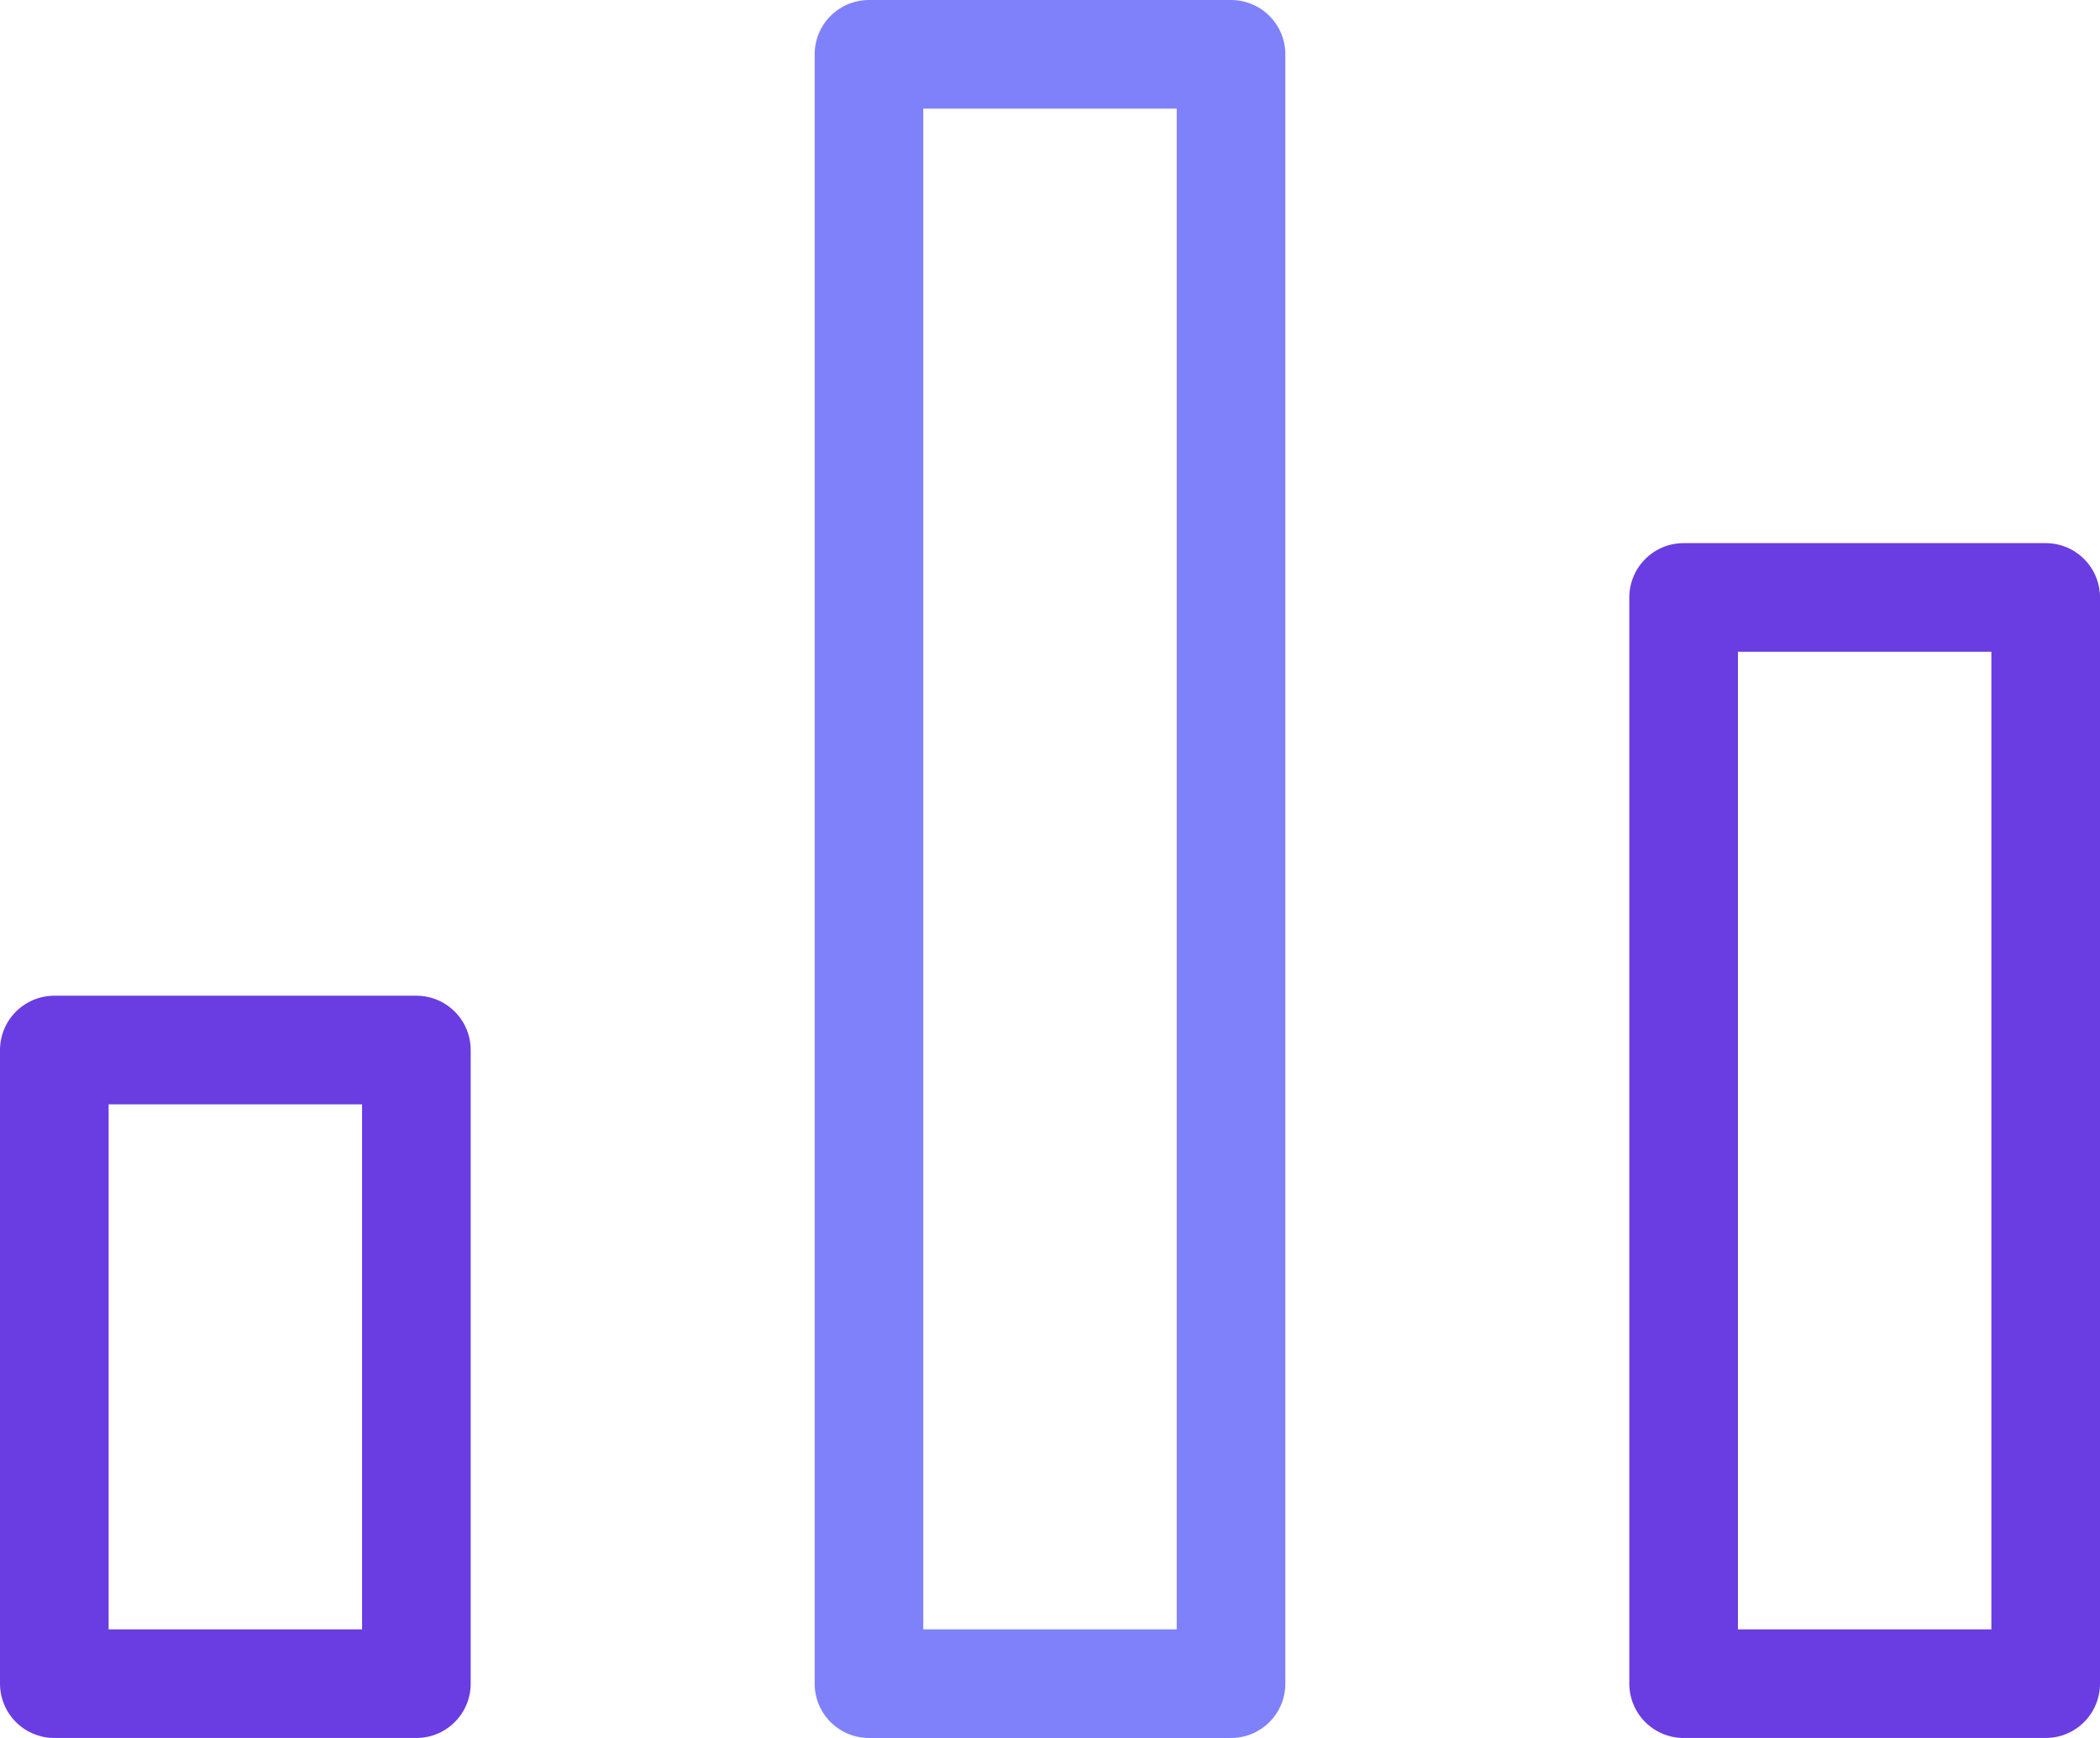
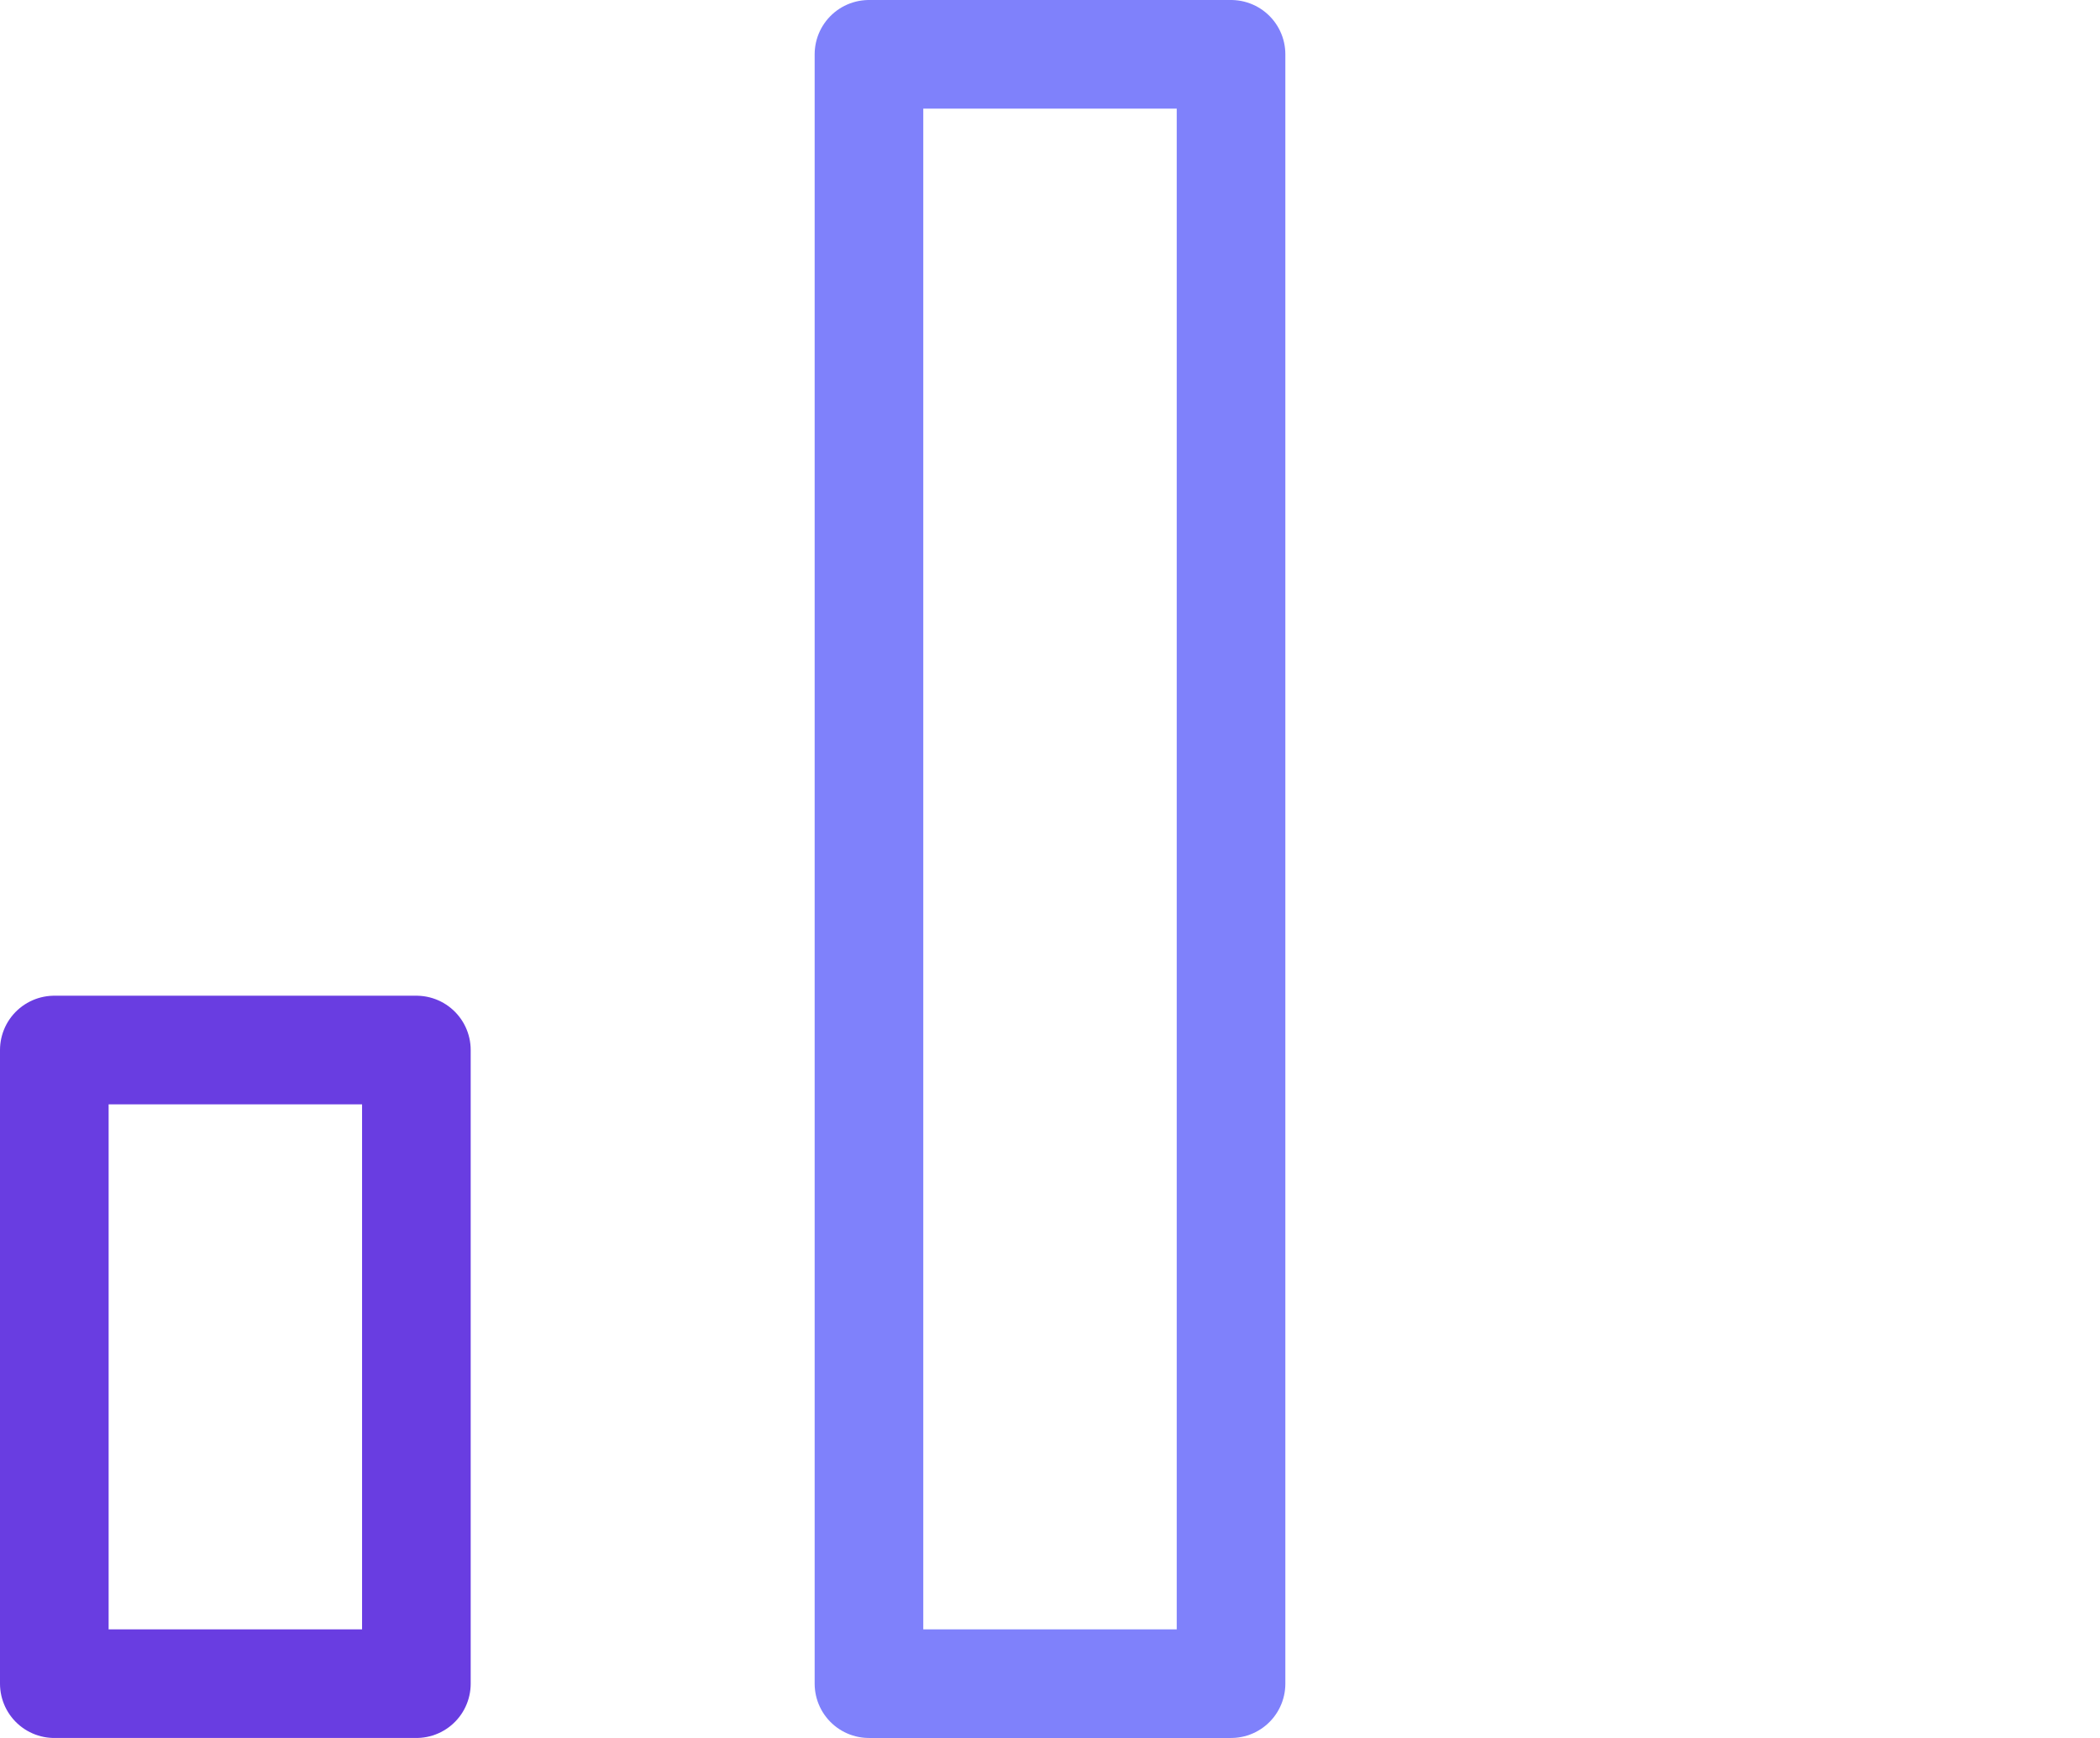
<svg xmlns="http://www.w3.org/2000/svg" viewBox="0 0 23.2 19.2">
  <defs>
    <style>.cls-1,.cls-2{fill:none;stroke-linecap:round;stroke-linejoin:round;stroke-width:1.2px;}.cls-1{stroke:#693de1;}.cls-2{stroke:#7f81fb;}</style>
  </defs>
  <title>Asset 30</title>
  <g id="Layer_2" data-name="Layer 2">
    <g id="Layer_1-2" data-name="Layer 1">
      <rect class="cls-1" x="0.6" y="11.6" width="4" height="7" />
      <rect class="cls-2" x="9.6" y="0.6" width="4" height="18" />
-       <rect class="cls-1" x="18.6" y="6.6" width="4" height="12" />
    </g>
  </g>
</svg>